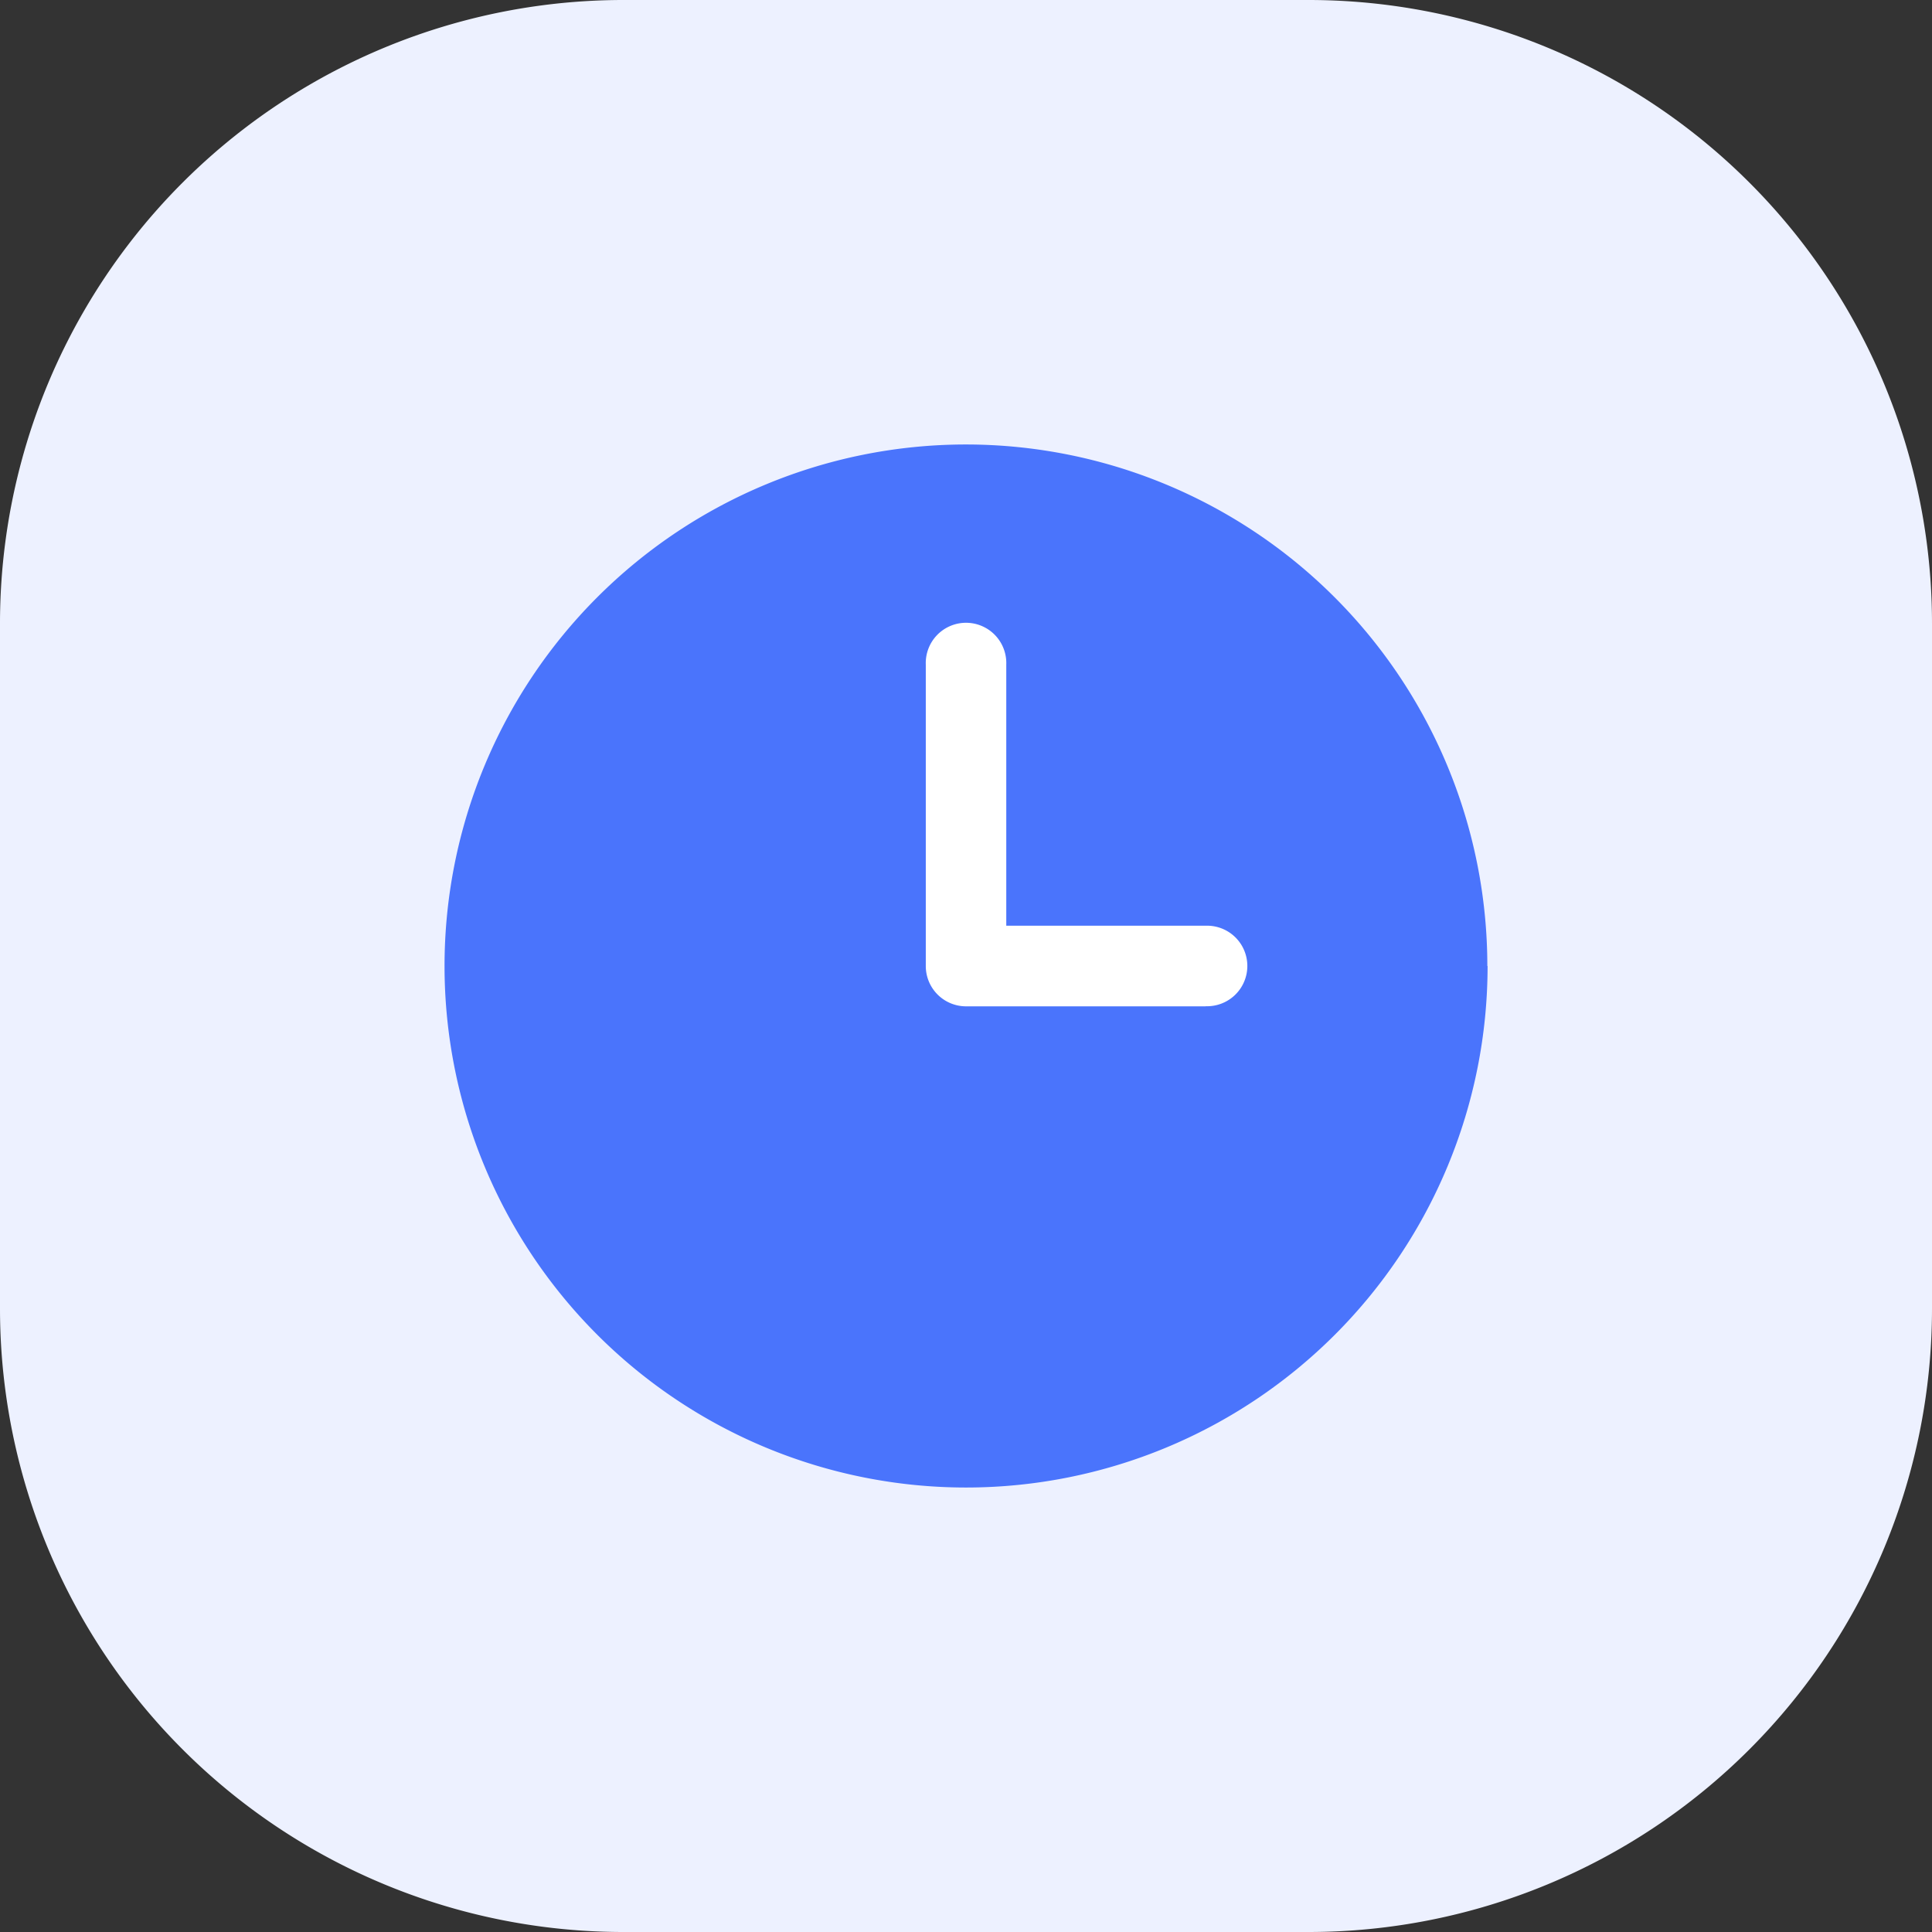
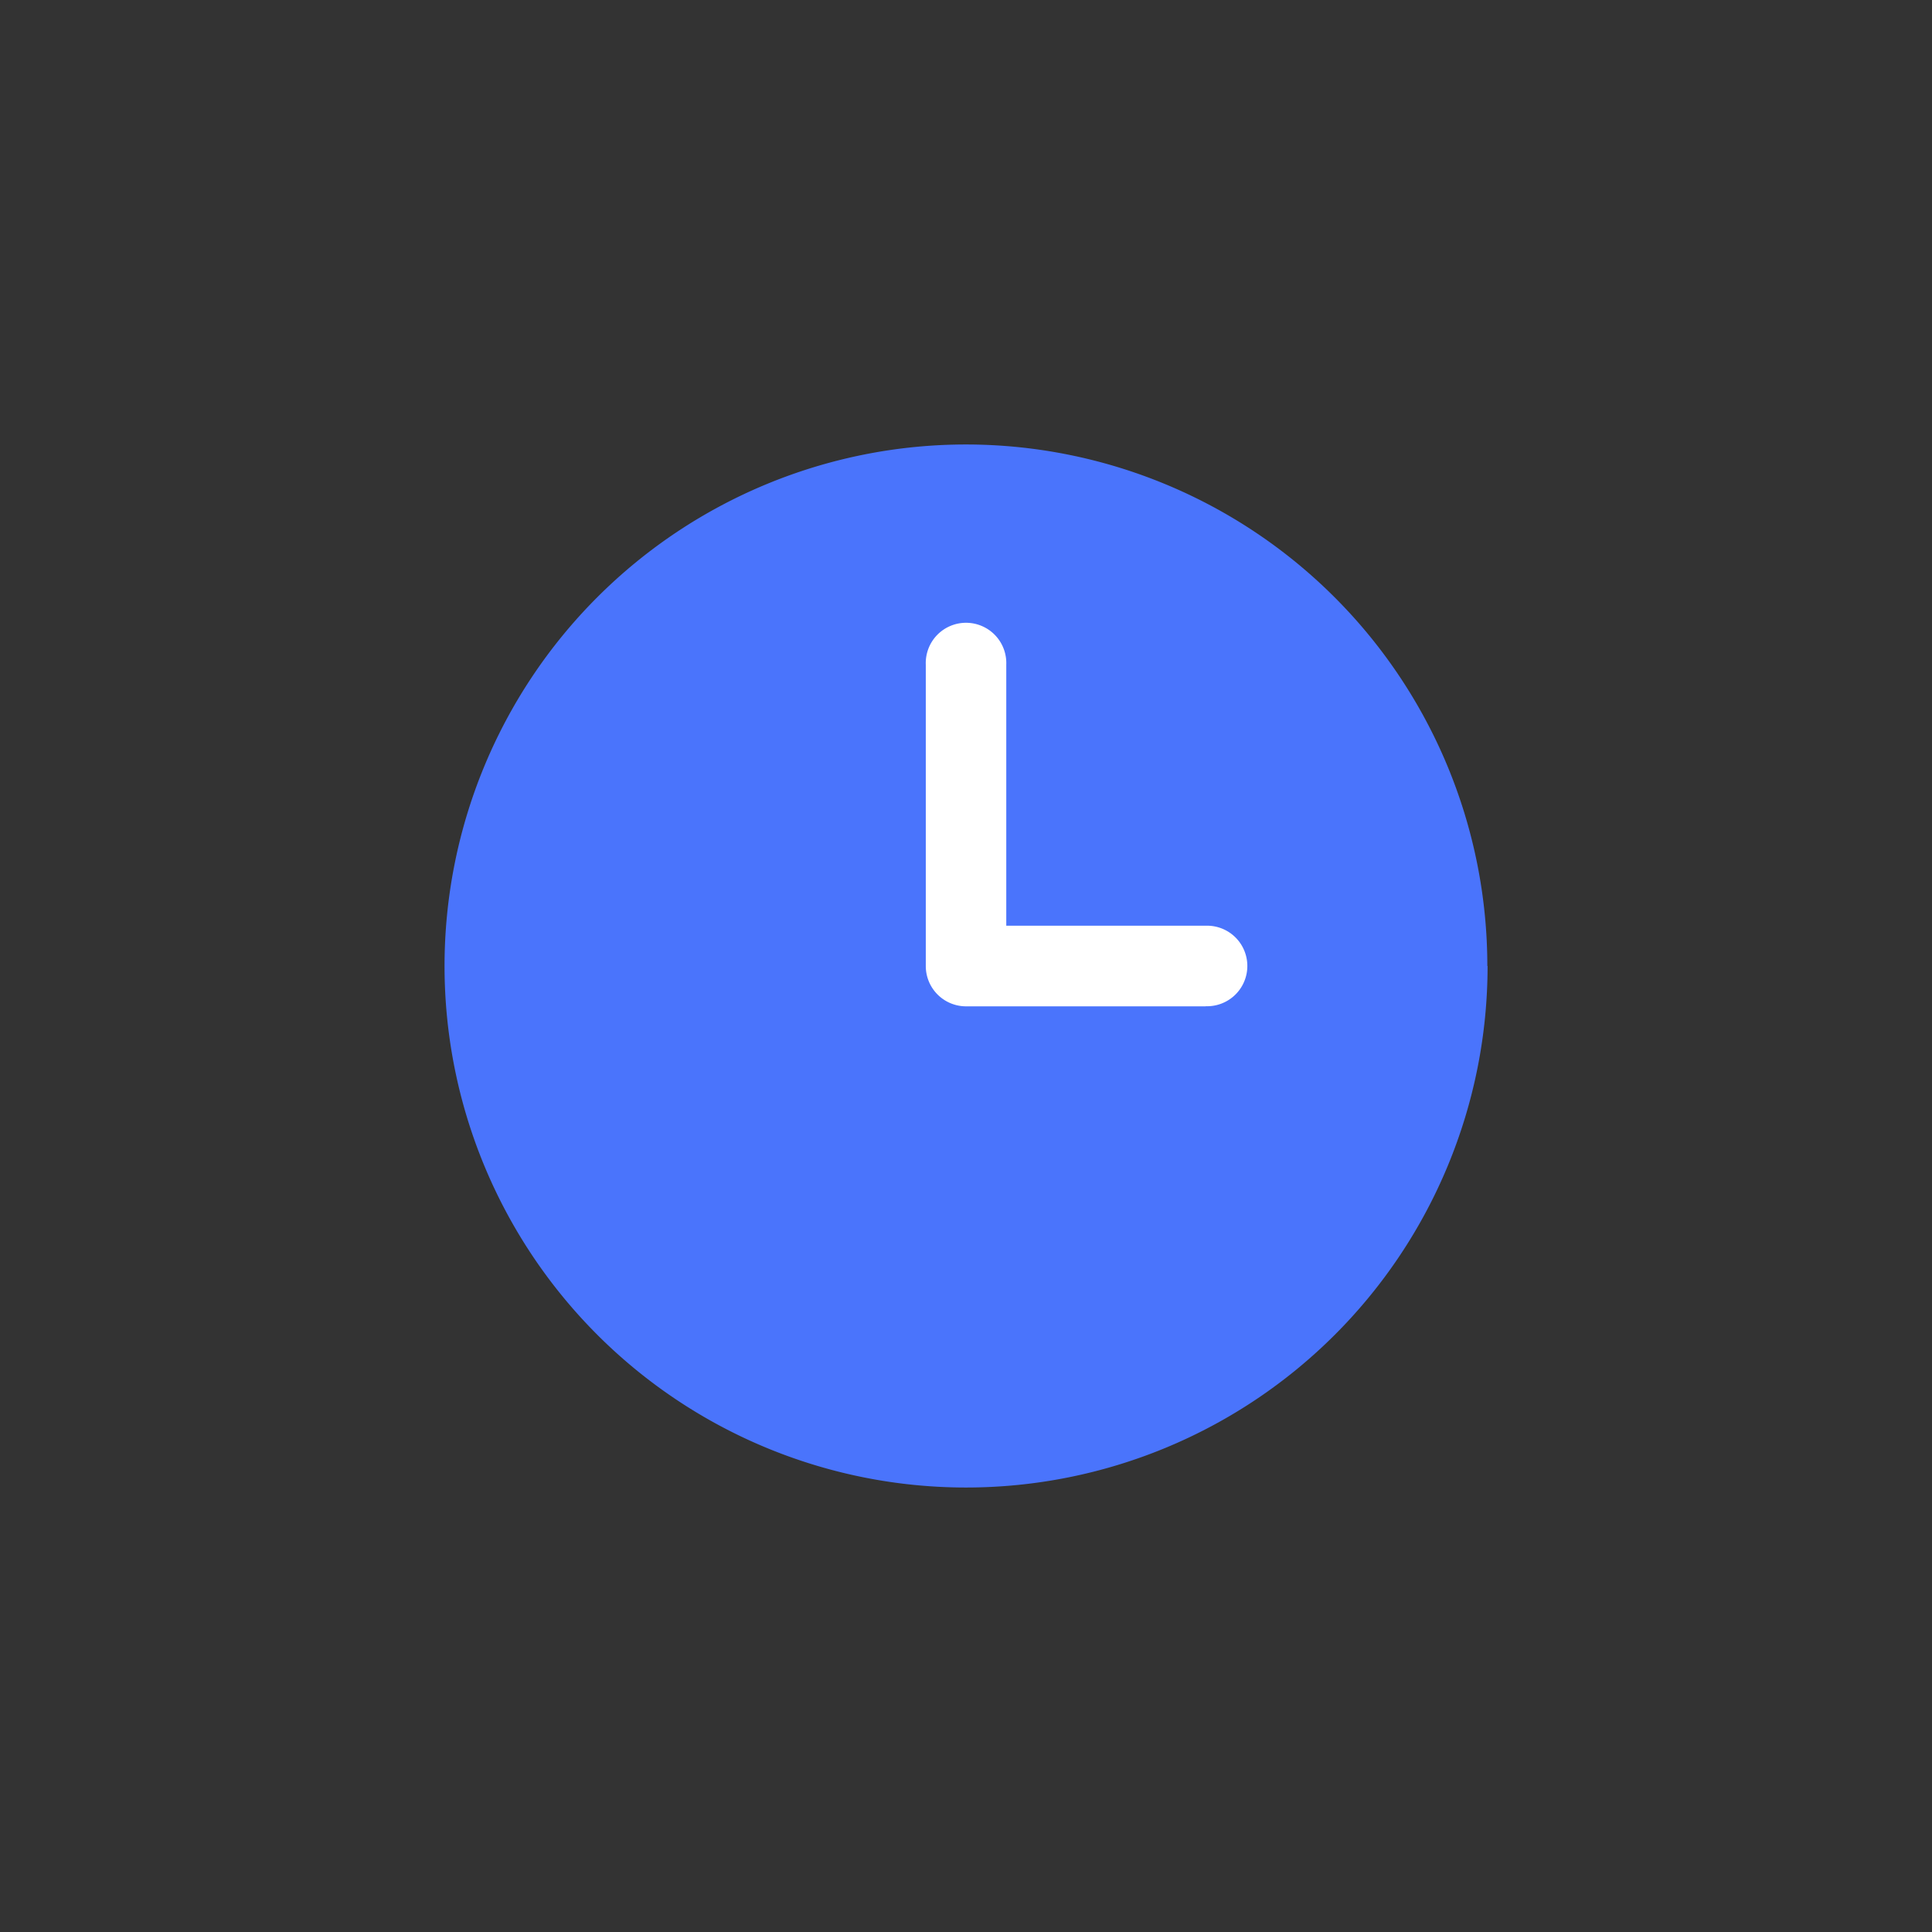
<svg xmlns="http://www.w3.org/2000/svg" width="32" height="32.001" viewBox="0 0 32 32.001">
  <rect x="0" y="0" width="32" height="32.001" fill="#333333" stroke="none" />
  <g id="tool_2" transform="translate(-3307.383 114)">
-     <path id="패스_13767" data-name="패스 13767" d="M72.057,32H60.71A10.326,10.326,0,0,1,50.383,21.674V10.327A10.326,10.326,0,0,1,60.71,0H72.057A10.326,10.326,0,0,1,82.383,10.327V21.674A10.326,10.326,0,0,1,72.057,32" transform="translate(3257 -114)" fill="#edf1ff" />
    <path id="패스_13768" data-name="패스 13768" d="M75.942,16.92A8.638,8.638,0,1,1,67.3,8.282a8.639,8.639,0,0,1,8.638,8.638" transform="translate(3256.08 -114.92)" fill="#4a74fc" />
    <path id="패스_13769" data-name="패스 13769" d="M72.27,17.96H68.3a.667.667,0,0,1-.667-.667V12.3a.667.667,0,1,1,1.333,0v4.325h3.3a.667.667,0,1,1,0,1.333" transform="translate(3255.084 -115.292)" fill="#fff" />
  </g>
</svg>